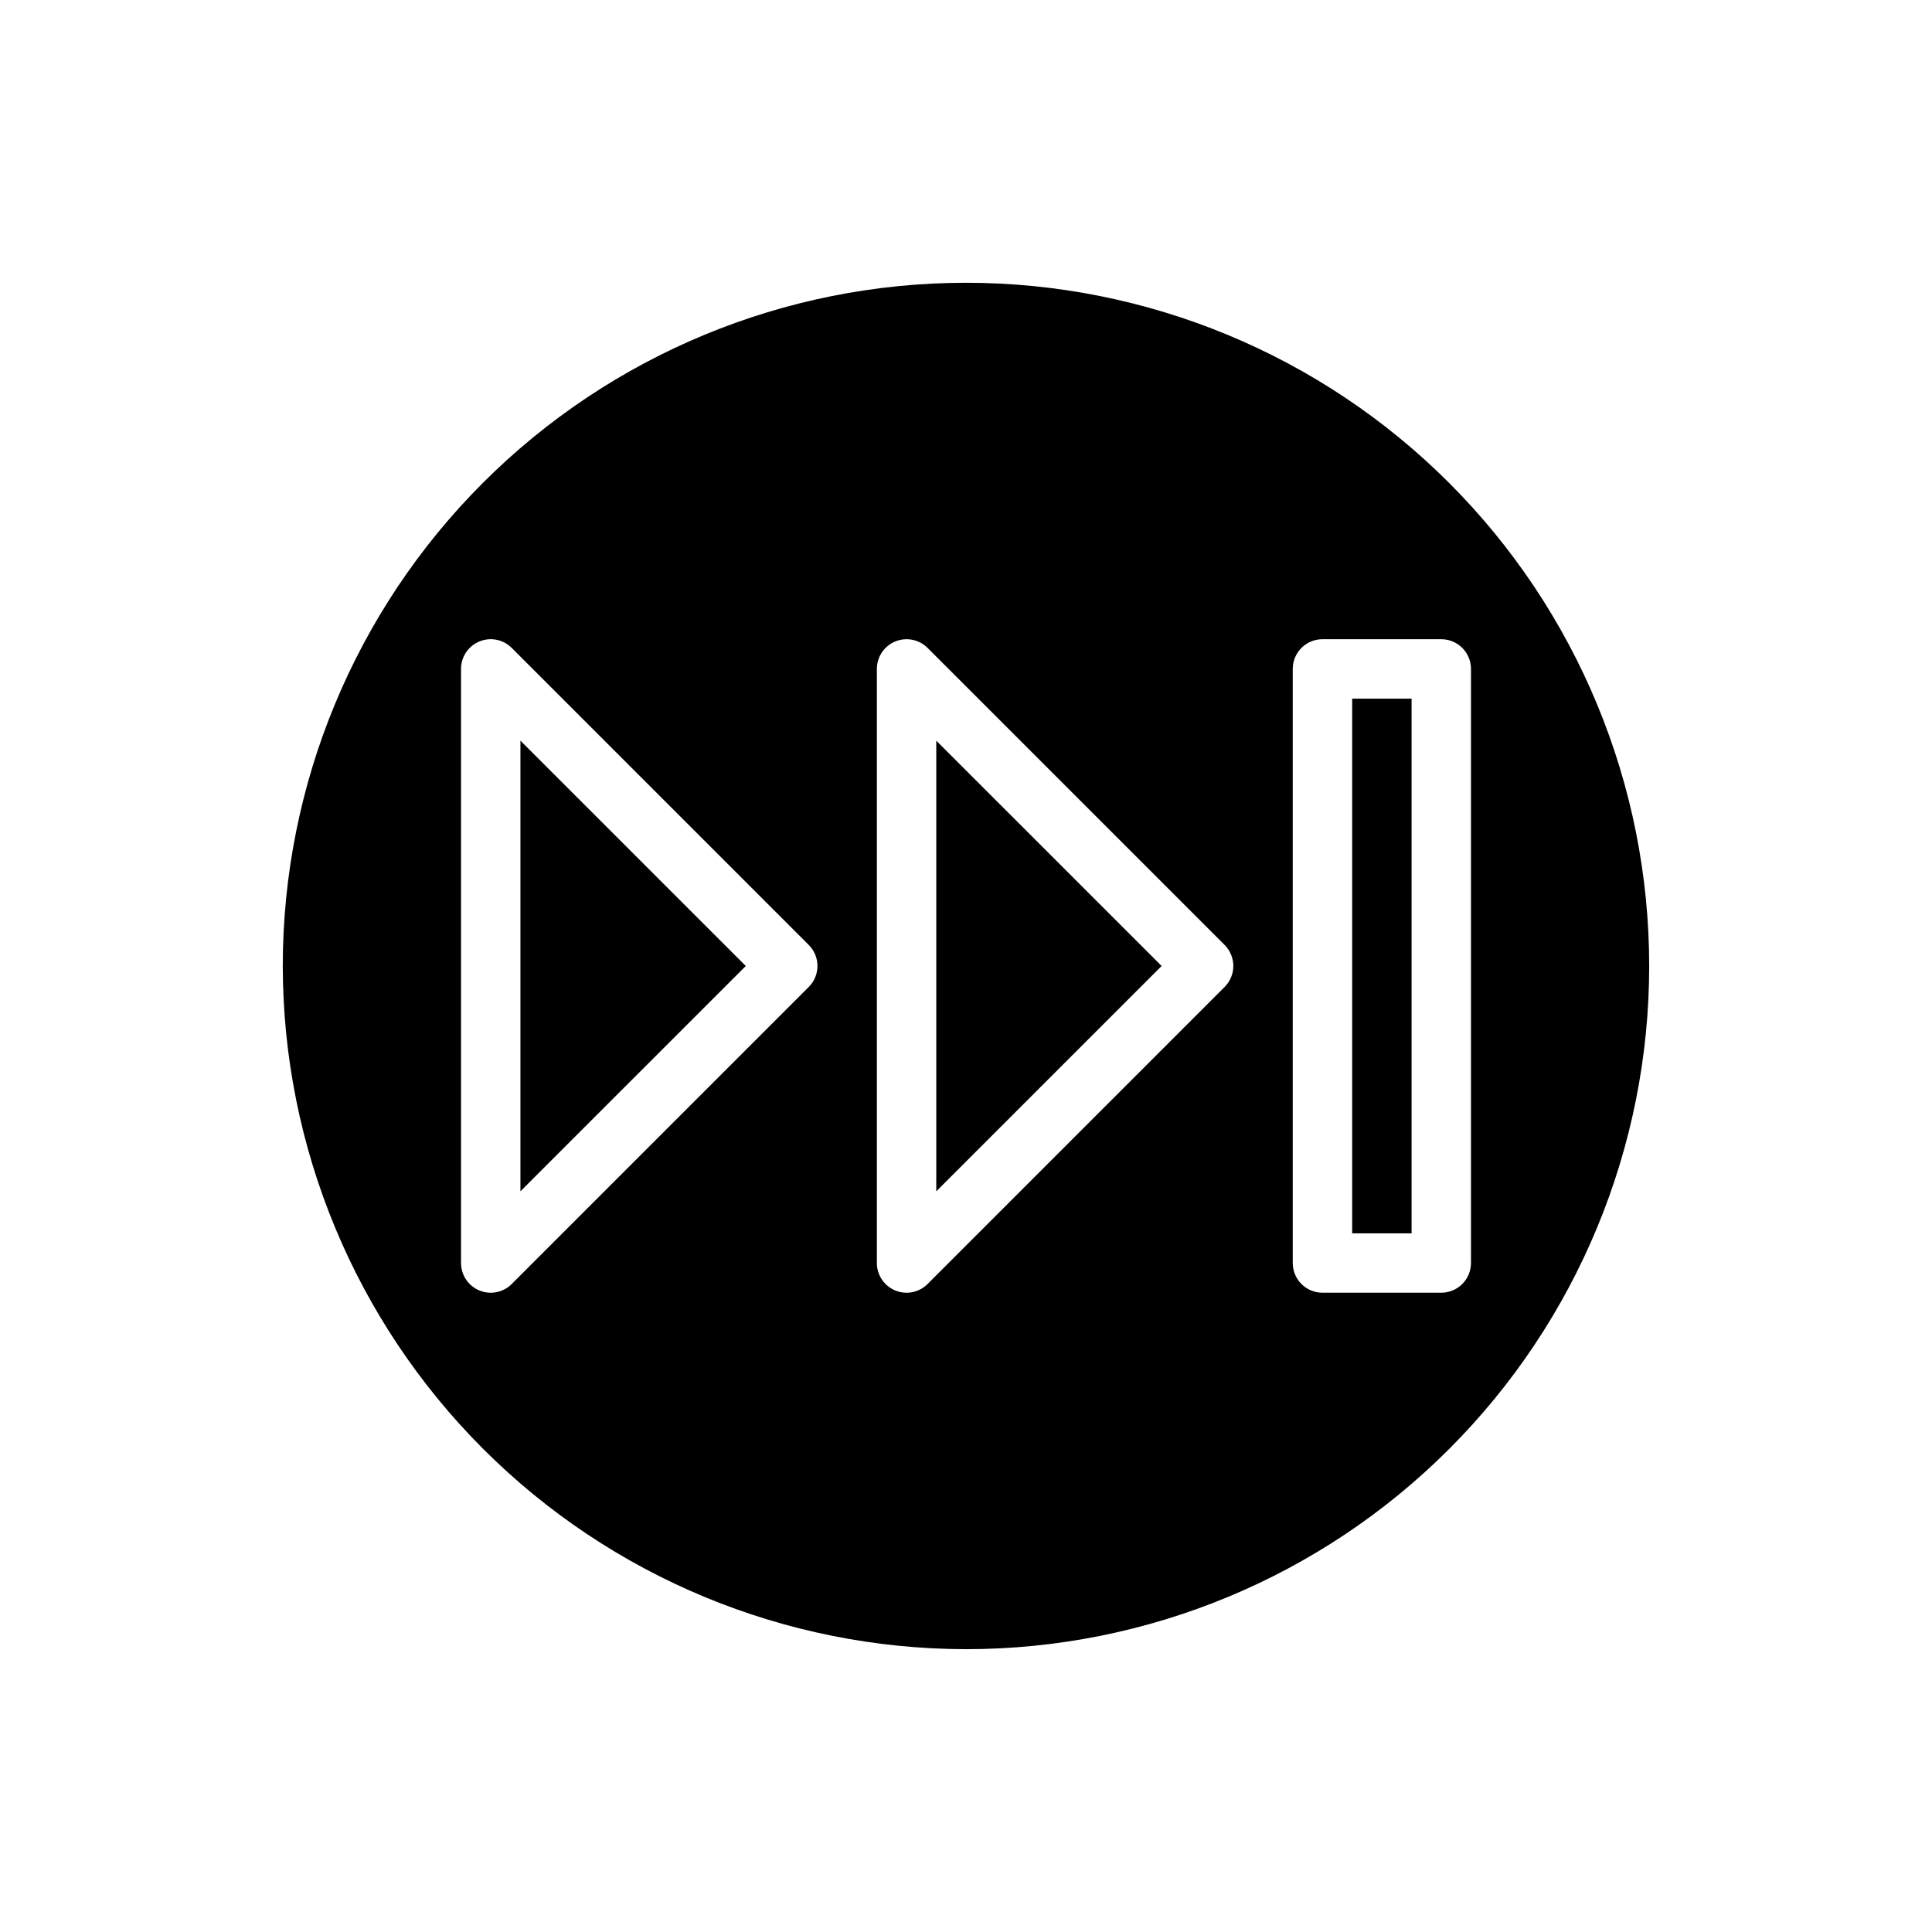
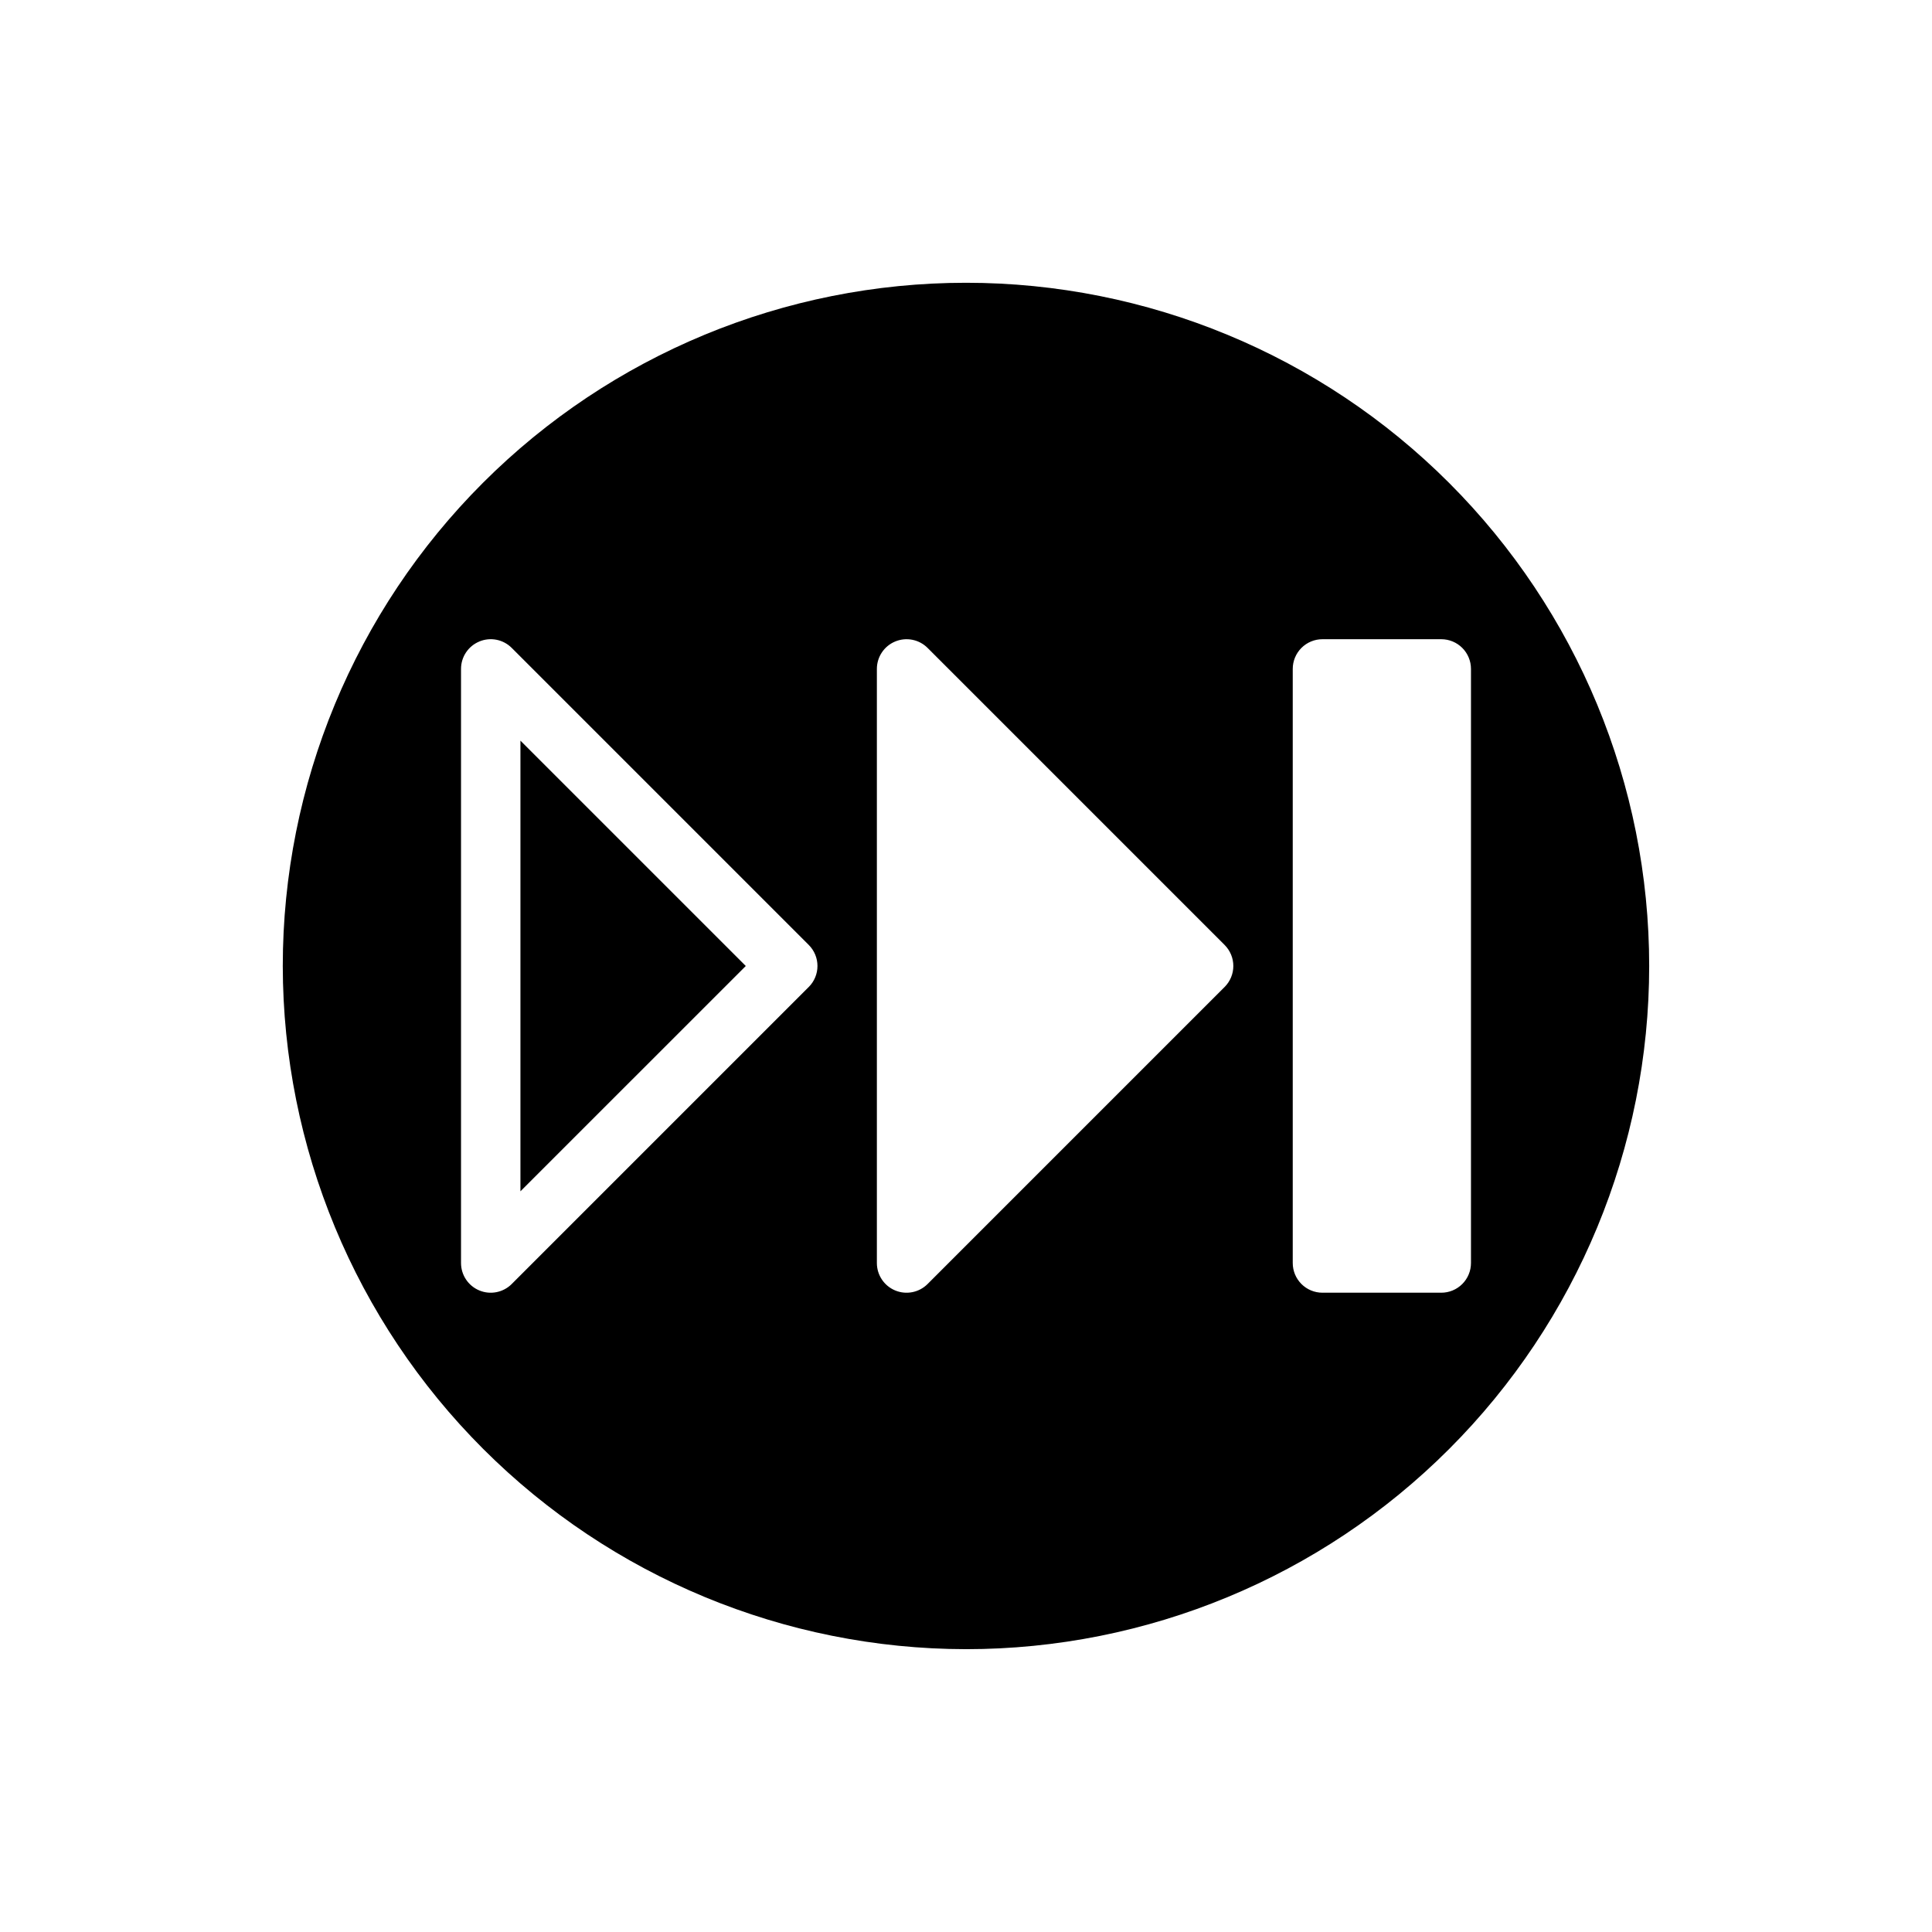
<svg xmlns="http://www.w3.org/2000/svg" fill="#000000" width="800px" height="800px" version="1.1" viewBox="144 144 512 512">
  <g>
    <path d="m281.92 340.28v119.43l59.719-59.715z" />
-     <path d="m392.12 340.28v119.43l59.719-59.715z" />
    <path d="m400 581.05c48.02 0 94.07-19.074 128.02-53.031 33.957-33.953 53.031-80.004 53.031-128.02s-19.074-94.074-53.031-128.03c-33.953-33.957-80.004-53.031-128.02-53.031s-94.074 19.074-128.03 53.031c-33.957 33.953-53.031 80.008-53.031 128.03 0.055 48 19.148 94.023 53.09 127.96 33.941 33.945 79.965 53.035 127.97 53.09zm86.59-259.78c0-2.086 0.828-4.09 2.305-5.566 1.477-1.477 3.481-2.305 5.566-2.305h31.488c2.09 0 4.094 0.828 5.57 2.305 1.477 1.477 2.305 3.481 2.305 5.566v157.44c0 2.09-0.828 4.09-2.305 5.566-1.477 1.477-3.481 2.309-5.57 2.305h-31.488c-2.086 0.004-4.09-0.828-5.566-2.305-1.477-1.477-2.305-3.477-2.305-5.566zm-110.21 0c0-3.184 1.918-6.055 4.859-7.269 2.941-1.219 6.328-0.547 8.578 1.703l78.719 78.719v0.004c1.477 1.477 2.309 3.477 2.309 5.566 0 2.086-0.832 4.09-2.309 5.566l-78.719 78.719c-2.25 2.25-5.637 2.926-8.578 1.707-2.941-1.219-4.859-4.09-4.859-7.273zm-105.35-7.273v0.004c2.941-1.227 6.332-0.555 8.582 1.703l78.719 78.719v0.004c1.477 1.477 2.305 3.477 2.305 5.566 0 2.086-0.828 4.09-2.305 5.562l-78.719 78.719v0.004c-2.254 2.25-5.637 2.926-8.578 1.707s-4.859-4.09-4.859-7.273v-157.44c-0.004-3.184 1.914-6.055 4.856-7.269z" />
-     <path d="m502.34 329.15h15.742v141.7h-15.742z" />
  </g>
</svg>